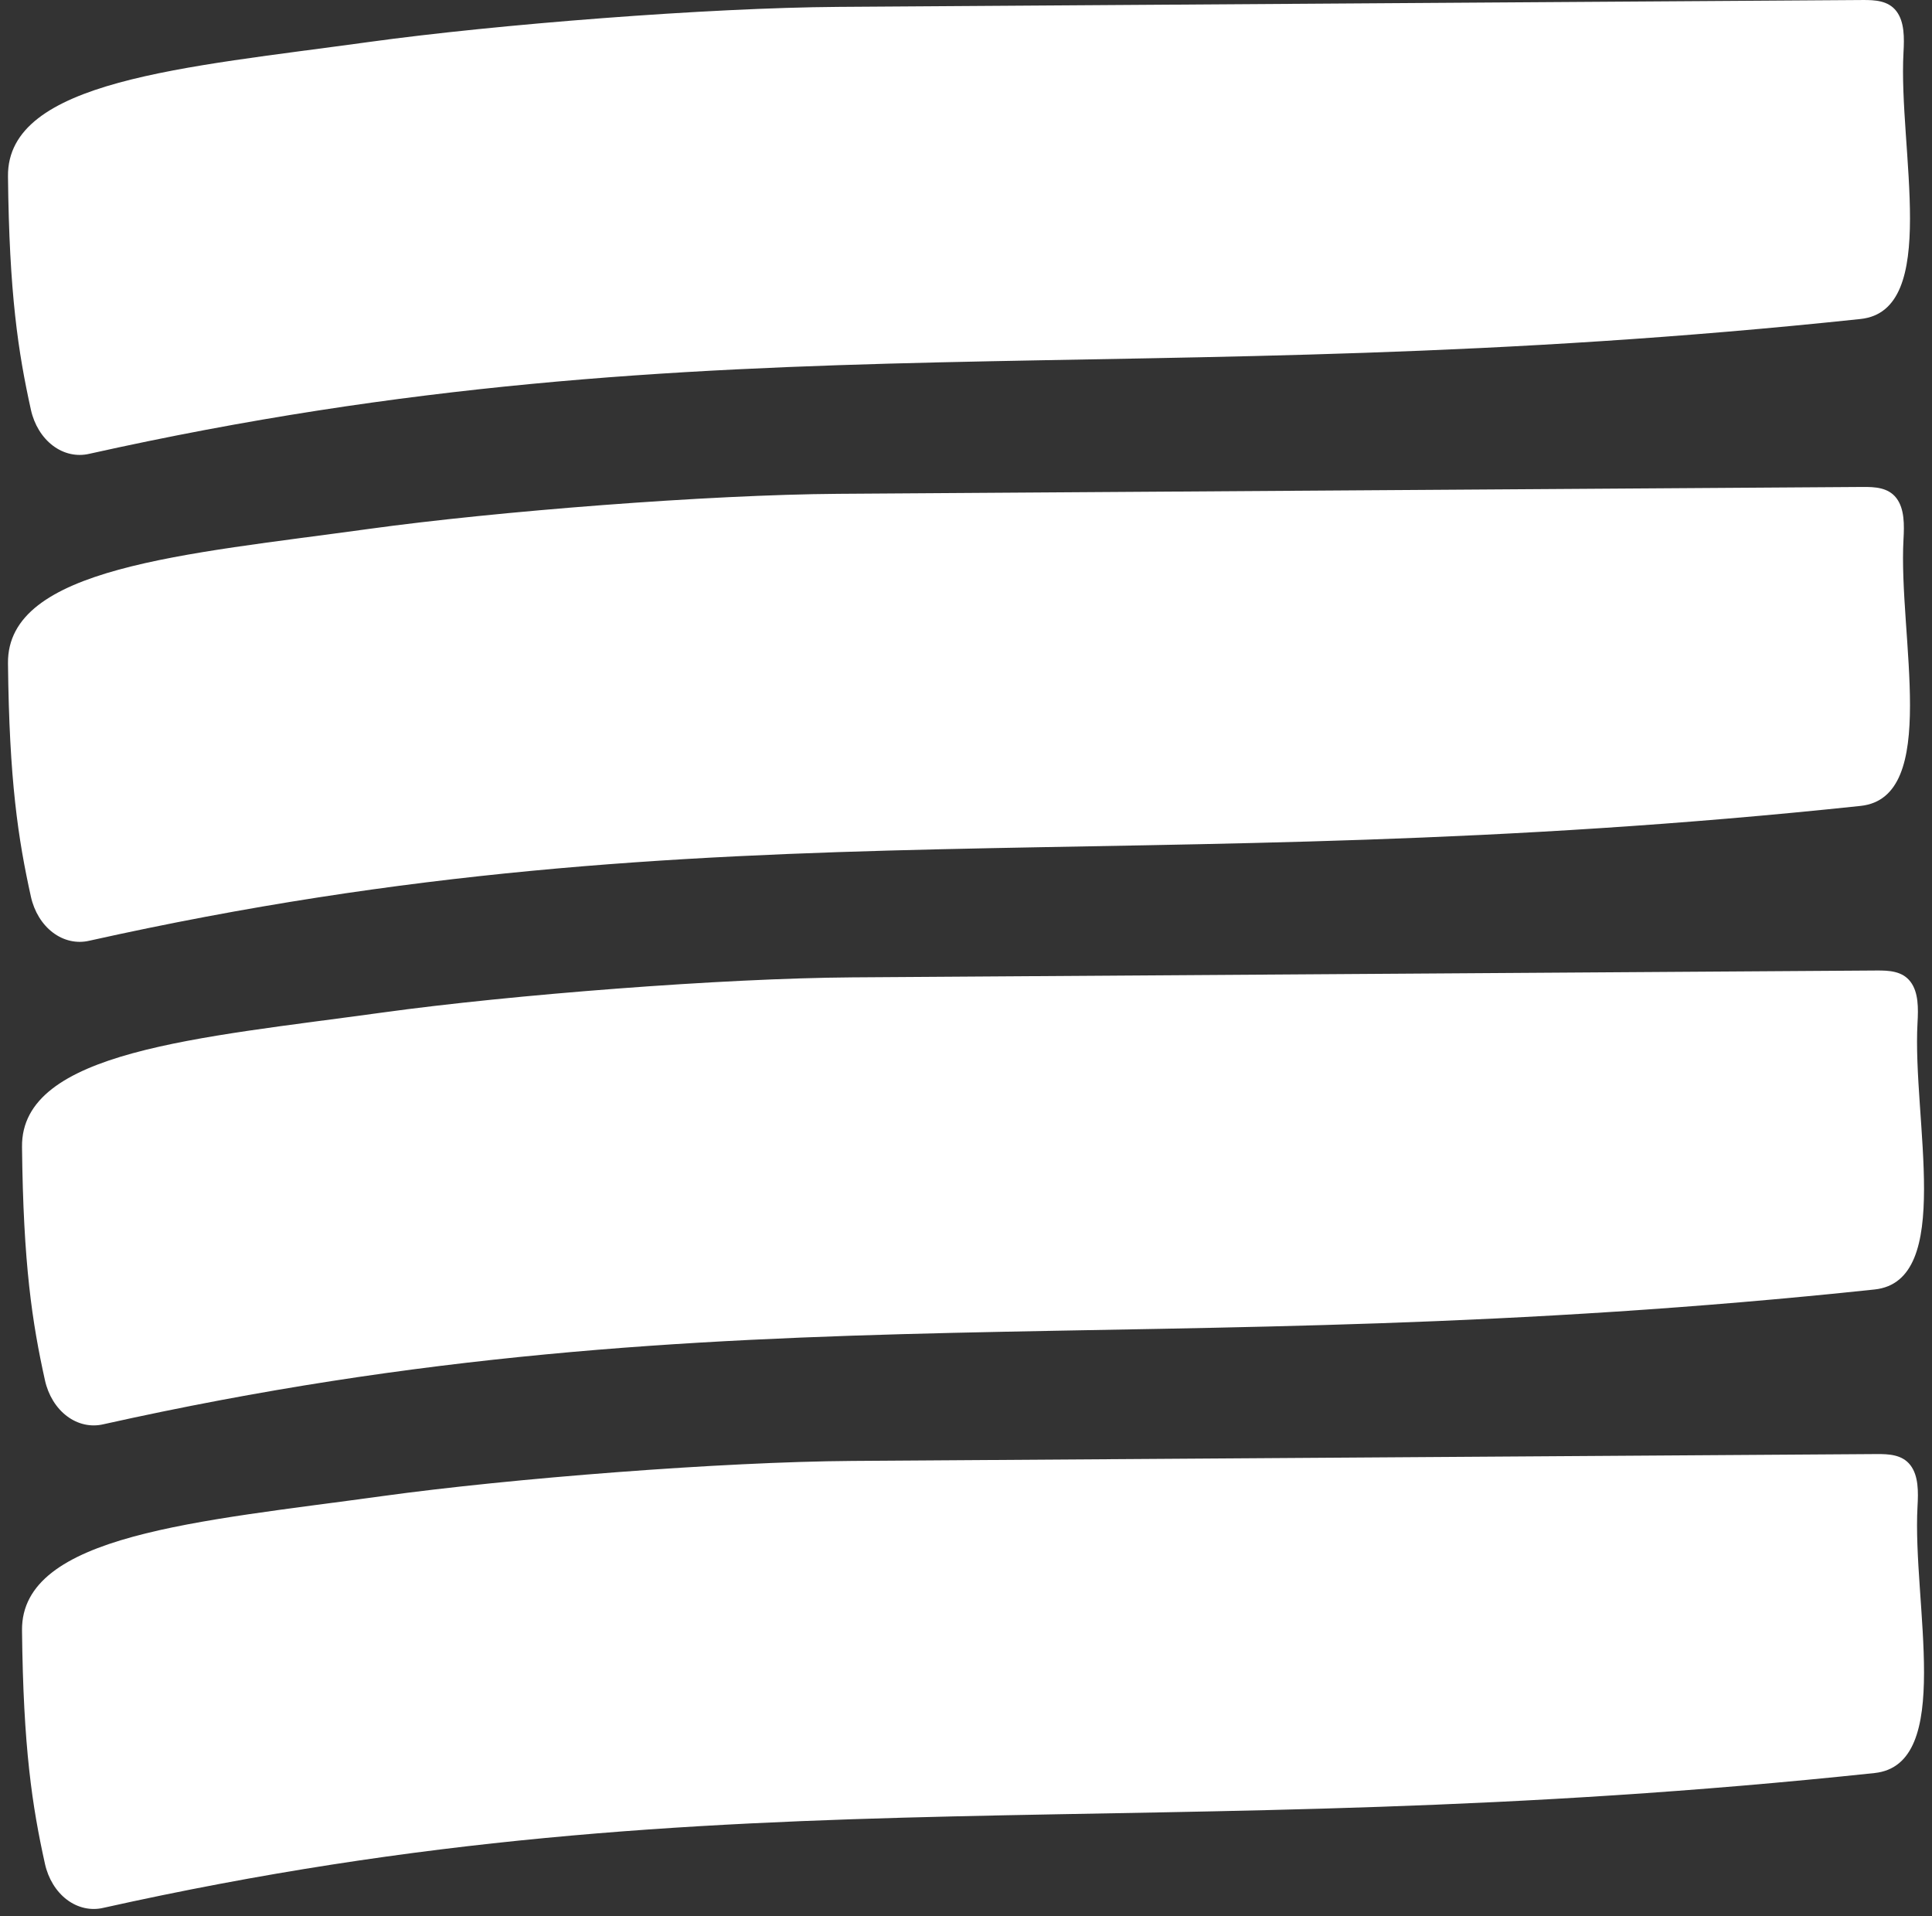
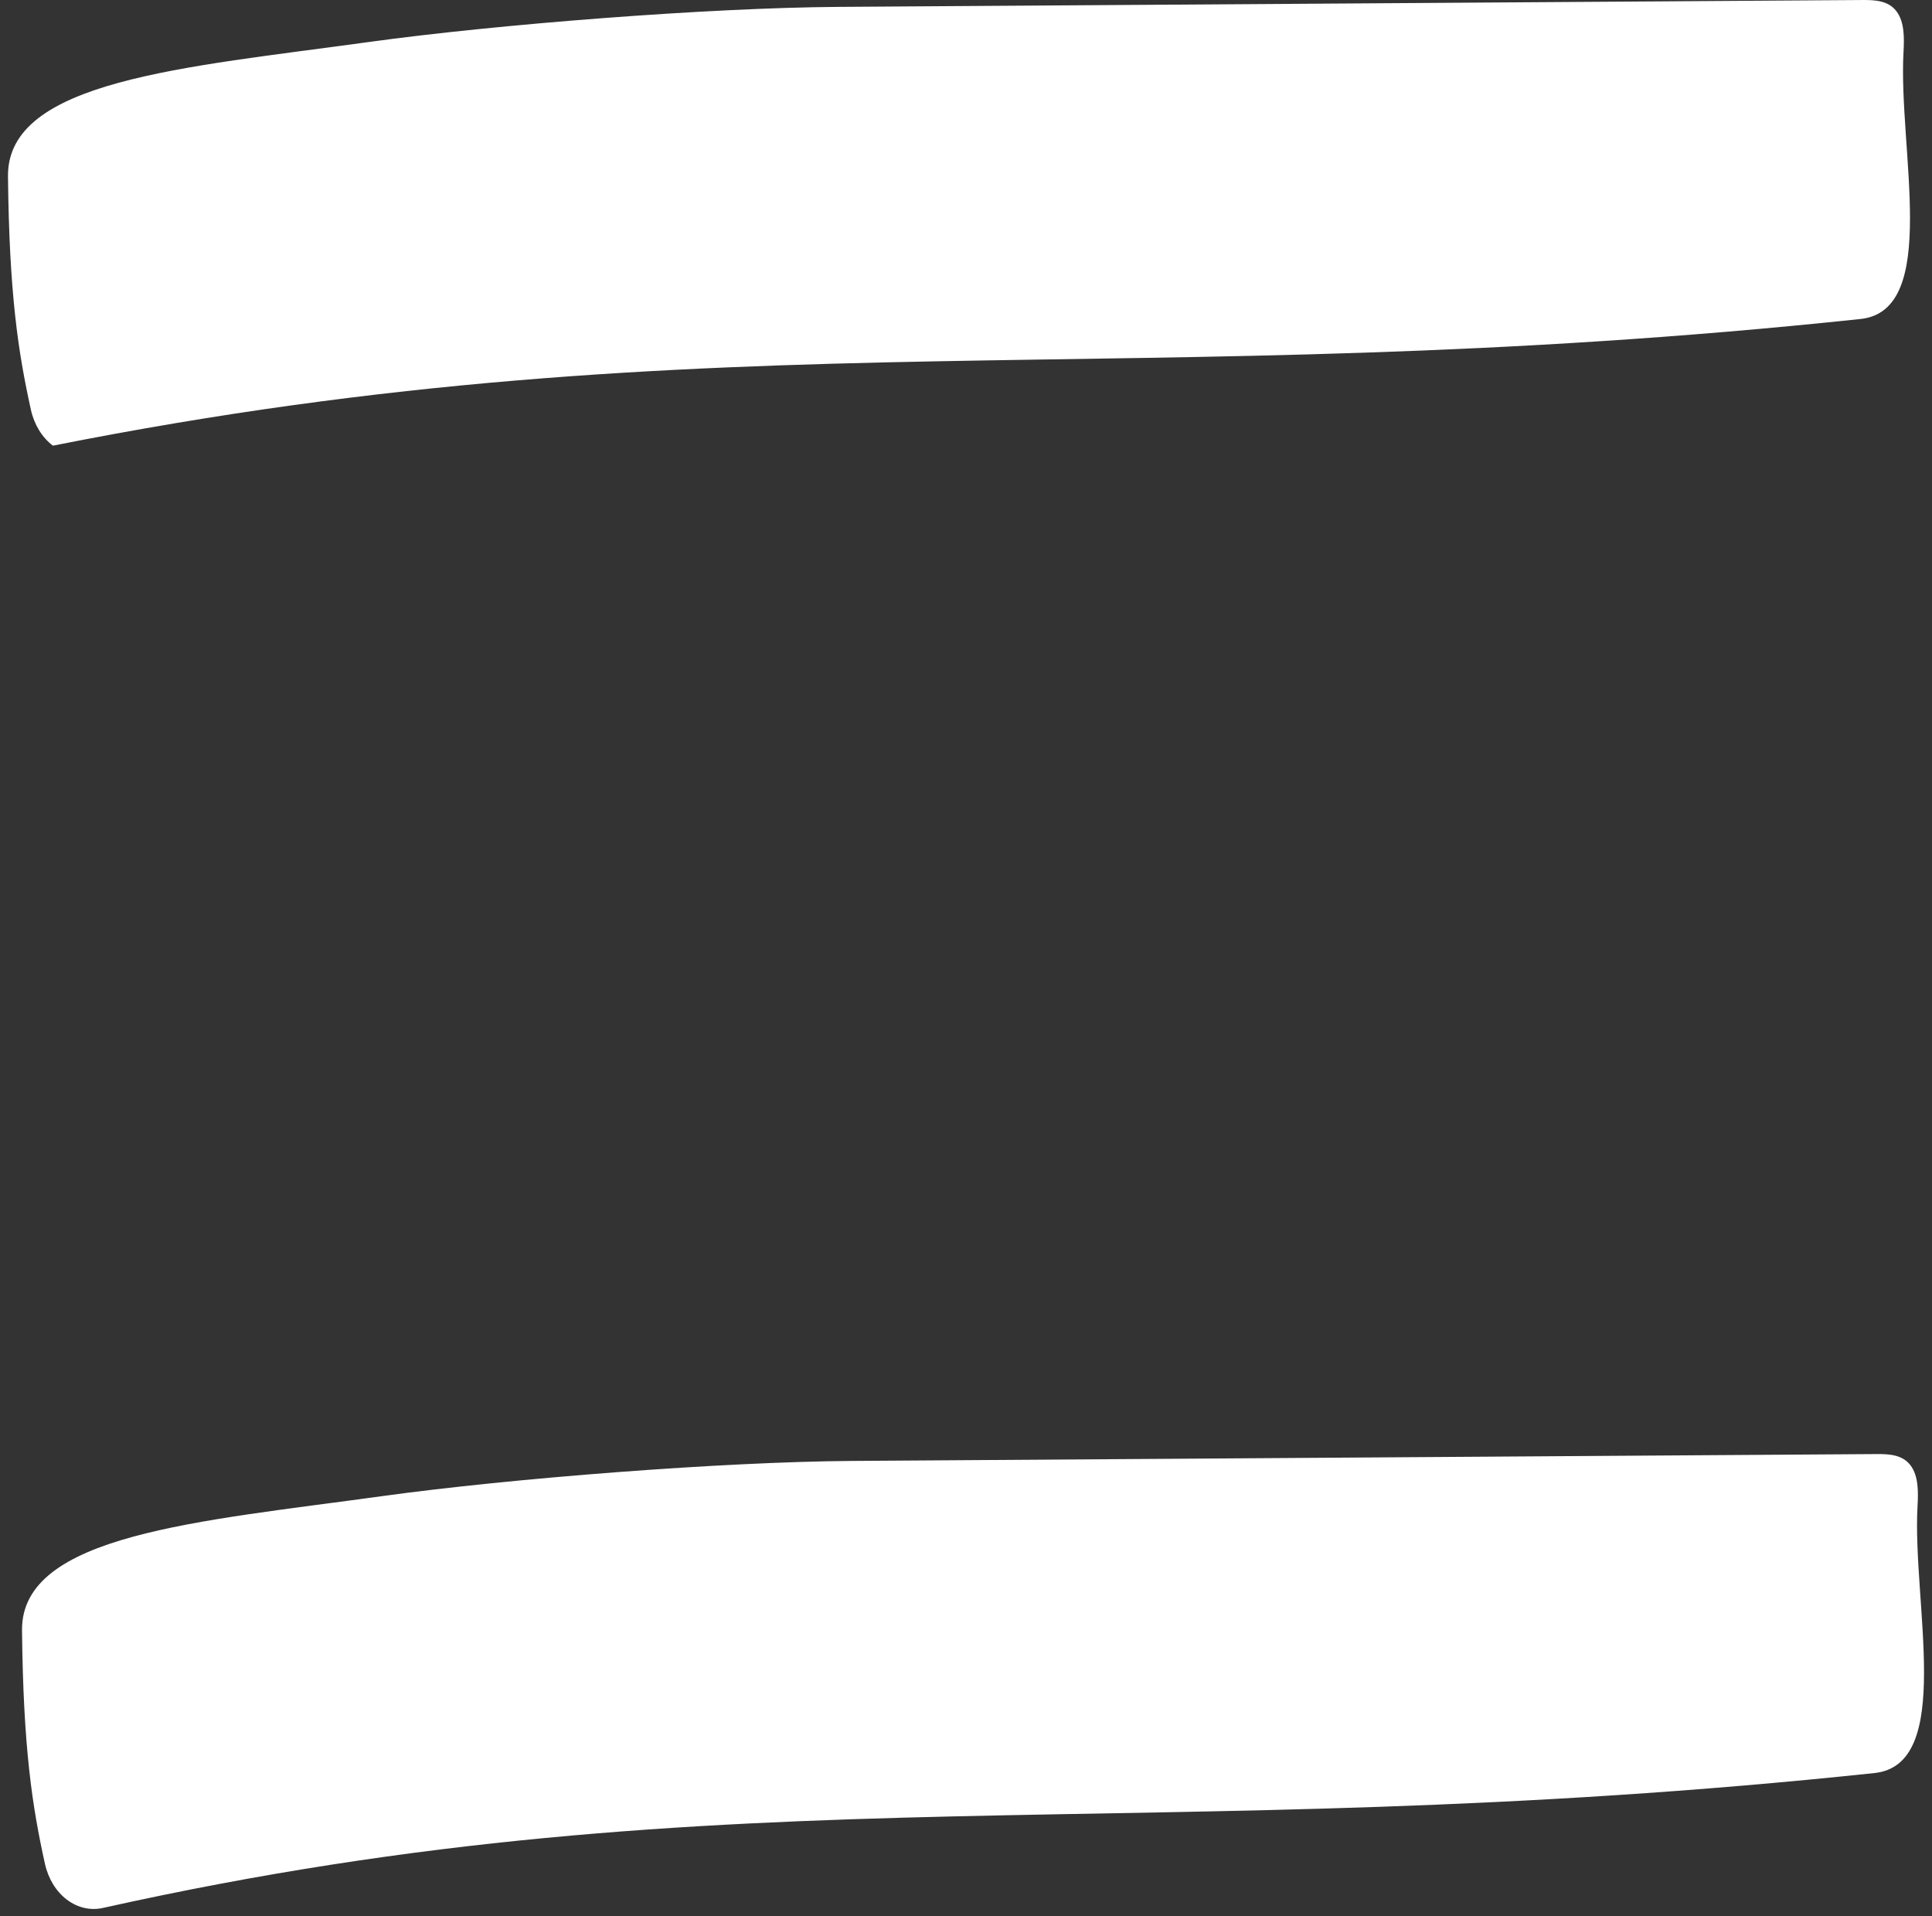
<svg xmlns="http://www.w3.org/2000/svg" width="121" height="120" viewBox="0 0 121 120" fill="none">
  <rect x="0" y="0" width="121" height="120" fill="#333333" stroke="none" />
  <path d="M53.372 91.486C45.254 91.541 32.019 92.574 23.952 93.688C12.419 95.281 1.314 96.088 1.379 102.097C1.458 109.466 2.017 113.108 2.816 116.721C3.023 117.651 3.516 118.453 4.193 118.964C4.871 119.474 5.684 119.657 6.469 119.474C46.236 110.614 71.705 115.874 117.403 111.031C122.41 110.499 119.76 100.38 120.093 94.332C120.144 93.43 120.162 92.426 119.649 91.755C119.136 91.084 118.288 91.052 117.541 91.056L53.372 91.486Z" fill="white" />
-   <path d="M53.372 61.205C45.254 61.26 32.019 62.293 23.952 63.407C12.419 64.999 1.314 65.806 1.379 71.816C1.458 79.185 2.017 82.827 2.816 86.44C3.023 87.37 3.516 88.172 4.193 88.682C4.871 89.193 5.684 89.375 6.469 89.192C46.236 80.333 71.705 85.593 117.403 80.75C122.41 80.218 119.76 70.099 120.093 64.051C120.144 63.149 120.162 62.145 119.649 61.474C119.136 60.802 118.288 60.771 117.541 60.775L53.372 61.205Z" fill="white" />
-   <path d="M52.493 30.924C44.375 30.979 31.14 32.012 23.073 33.126C11.541 34.718 0.435 35.525 0.5 41.535C0.579 48.904 1.138 52.546 1.937 56.158C2.144 57.089 2.637 57.89 3.314 58.401C3.992 58.912 4.805 59.094 5.59 58.911C45.357 50.051 70.826 55.311 116.524 50.468C121.531 49.937 118.881 39.817 119.215 33.77C119.265 32.867 119.283 31.864 118.77 31.192C118.257 30.521 117.409 30.489 116.663 30.494L52.493 30.924Z" fill="white" />
-   <path d="M52.493 0.431C44.375 0.486 31.14 1.52 23.073 2.634C11.541 4.226 0.435 5.033 0.5 11.042C0.579 18.411 1.138 22.054 1.937 25.666C2.144 26.597 2.637 27.398 3.314 27.909C3.992 28.42 4.805 28.602 5.59 28.419C45.357 19.559 70.826 24.819 116.524 19.976C121.531 19.445 118.881 9.325 119.215 3.277C119.265 2.375 119.283 1.372 118.77 0.7C118.257 0.029 117.409 -0.003 116.663 0.001L52.493 0.431Z" fill="white" />
+   <path d="M52.493 0.431C44.375 0.486 31.14 1.52 23.073 2.634C11.541 4.226 0.435 5.033 0.5 11.042C0.579 18.411 1.138 22.054 1.937 25.666C2.144 26.597 2.637 27.398 3.314 27.909C45.357 19.559 70.826 24.819 116.524 19.976C121.531 19.445 118.881 9.325 119.215 3.277C119.265 2.375 119.283 1.372 118.77 0.7C118.257 0.029 117.409 -0.003 116.663 0.001L52.493 0.431Z" fill="white" />
</svg>